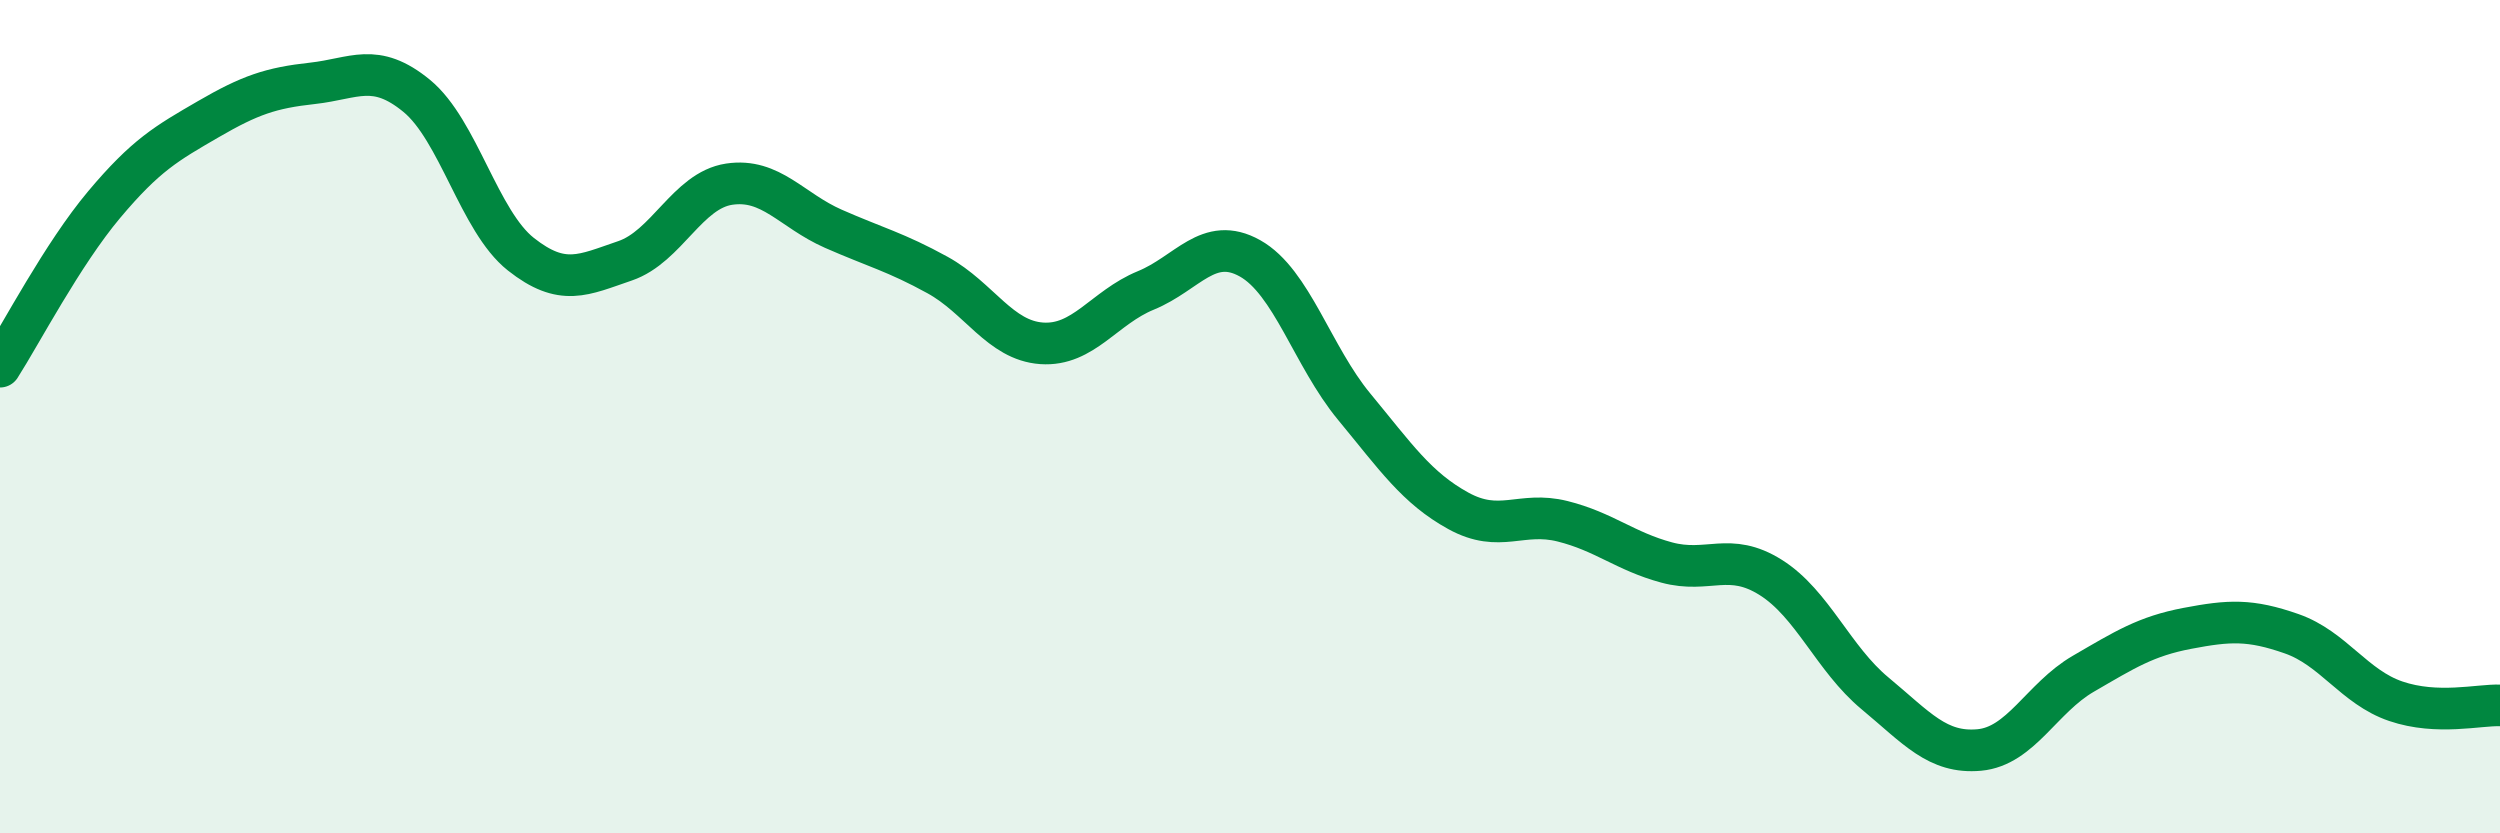
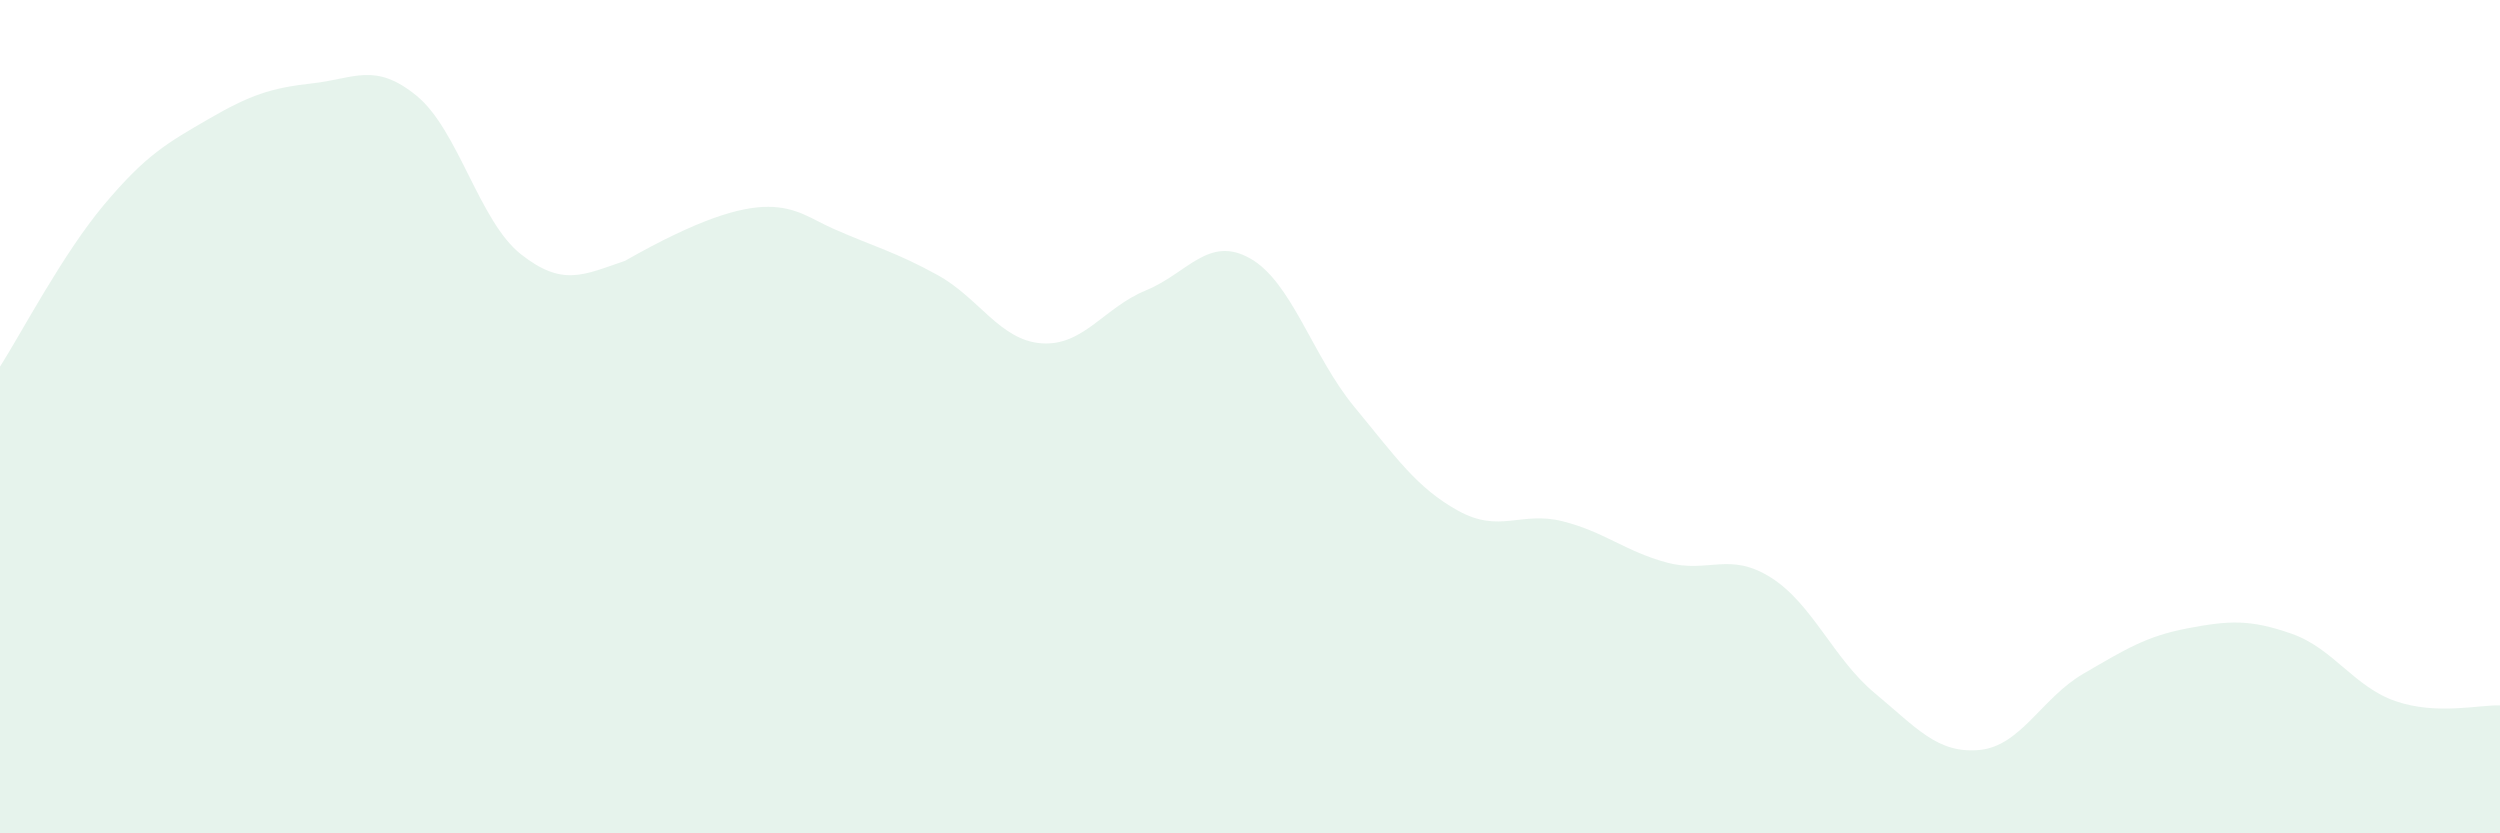
<svg xmlns="http://www.w3.org/2000/svg" width="60" height="20" viewBox="0 0 60 20">
-   <path d="M 0,8.8 C 0.5,8.02 1.5,6.1 2.5,4.91 C 3.5,3.72 4,3.44 5,2.86 C 6,2.28 6.5,2.11 7.5,2 C 8.5,1.89 9,1.48 10,2.3 C 11,3.12 11.5,5.31 12.5,6.1 C 13.5,6.89 14,6.6 15,6.26 C 16,5.92 16.5,4.57 17.5,4.42 C 18.5,4.27 19,5.05 20,5.49 C 21,5.93 21.5,6.05 22.5,6.6 C 23.5,7.15 24,8.17 25,8.24 C 26,8.31 26.5,7.38 27.5,6.97 C 28.5,6.56 29,5.64 30,6.2 C 31,6.76 31.5,8.55 32.5,9.76 C 33.5,10.97 34,11.71 35,12.26 C 36,12.81 36.5,12.26 37.5,12.51 C 38.5,12.76 39,13.23 40,13.5 C 41,13.77 41.5,13.23 42.5,13.86 C 43.5,14.49 44,15.81 45,16.64 C 46,17.47 46.5,18.09 47.5,18 C 48.5,17.91 49,16.75 50,16.17 C 51,15.59 51.5,15.27 52.5,15.08 C 53.5,14.89 54,14.86 55,15.21 C 56,15.56 56.5,16.49 57.5,16.83 C 58.5,17.17 59.5,16.91 60,16.93L60 20L0 20Z" fill="#008740" opacity="0.1" stroke-linecap="round" stroke-linejoin="round" />
-   <path d="M 0,8.8 C 0.5,8.02 1.5,6.1 2.5,4.91 C 3.5,3.72 4,3.44 5,2.86 C 6,2.28 6.5,2.11 7.5,2 C 8.5,1.89 9,1.48 10,2.3 C 11,3.12 11.5,5.31 12.5,6.1 C 13.5,6.89 14,6.6 15,6.26 C 16,5.92 16.5,4.57 17.5,4.42 C 18.5,4.27 19,5.05 20,5.49 C 21,5.93 21.5,6.05 22.5,6.6 C 23.5,7.15 24,8.17 25,8.24 C 26,8.31 26.5,7.38 27.5,6.97 C 28.5,6.56 29,5.64 30,6.2 C 31,6.76 31.5,8.55 32.5,9.76 C 33.5,10.97 34,11.71 35,12.26 C 36,12.81 36.5,12.26 37.5,12.51 C 38.5,12.76 39,13.23 40,13.5 C 41,13.77 41.5,13.23 42.5,13.86 C 43.5,14.49 44,15.81 45,16.64 C 46,17.47 46.5,18.09 47.5,18 C 48.5,17.91 49,16.75 50,16.17 C 51,15.59 51.5,15.27 52.5,15.08 C 53.5,14.89 54,14.86 55,15.21 C 56,15.56 56.5,16.49 57.5,16.83 C 58.5,17.17 59.5,16.91 60,16.93" stroke="#008740" stroke-width="1" fill="none" stroke-linecap="round" stroke-linejoin="round" />
+   <path d="M 0,8.8 C 0.5,8.02 1.5,6.1 2.5,4.91 C 3.5,3.72 4,3.44 5,2.86 C 6,2.28 6.5,2.11 7.5,2 C 8.5,1.89 9,1.48 10,2.3 C 11,3.12 11.5,5.31 12.5,6.1 C 13.5,6.89 14,6.6 15,6.26 C 18.5,4.27 19,5.05 20,5.49 C 21,5.93 21.5,6.05 22.5,6.6 C 23.5,7.15 24,8.17 25,8.24 C 26,8.31 26.5,7.38 27.5,6.97 C 28.5,6.56 29,5.64 30,6.2 C 31,6.76 31.5,8.55 32.5,9.76 C 33.5,10.97 34,11.71 35,12.26 C 36,12.81 36.5,12.26 37.5,12.51 C 38.5,12.76 39,13.23 40,13.5 C 41,13.77 41.5,13.23 42.5,13.86 C 43.5,14.49 44,15.81 45,16.64 C 46,17.47 46.5,18.09 47.5,18 C 48.5,17.91 49,16.75 50,16.17 C 51,15.59 51.5,15.27 52.5,15.08 C 53.5,14.89 54,14.86 55,15.21 C 56,15.56 56.5,16.49 57.5,16.83 C 58.5,17.17 59.5,16.91 60,16.93L60 20L0 20Z" fill="#008740" opacity="0.1" stroke-linecap="round" stroke-linejoin="round" />
</svg>